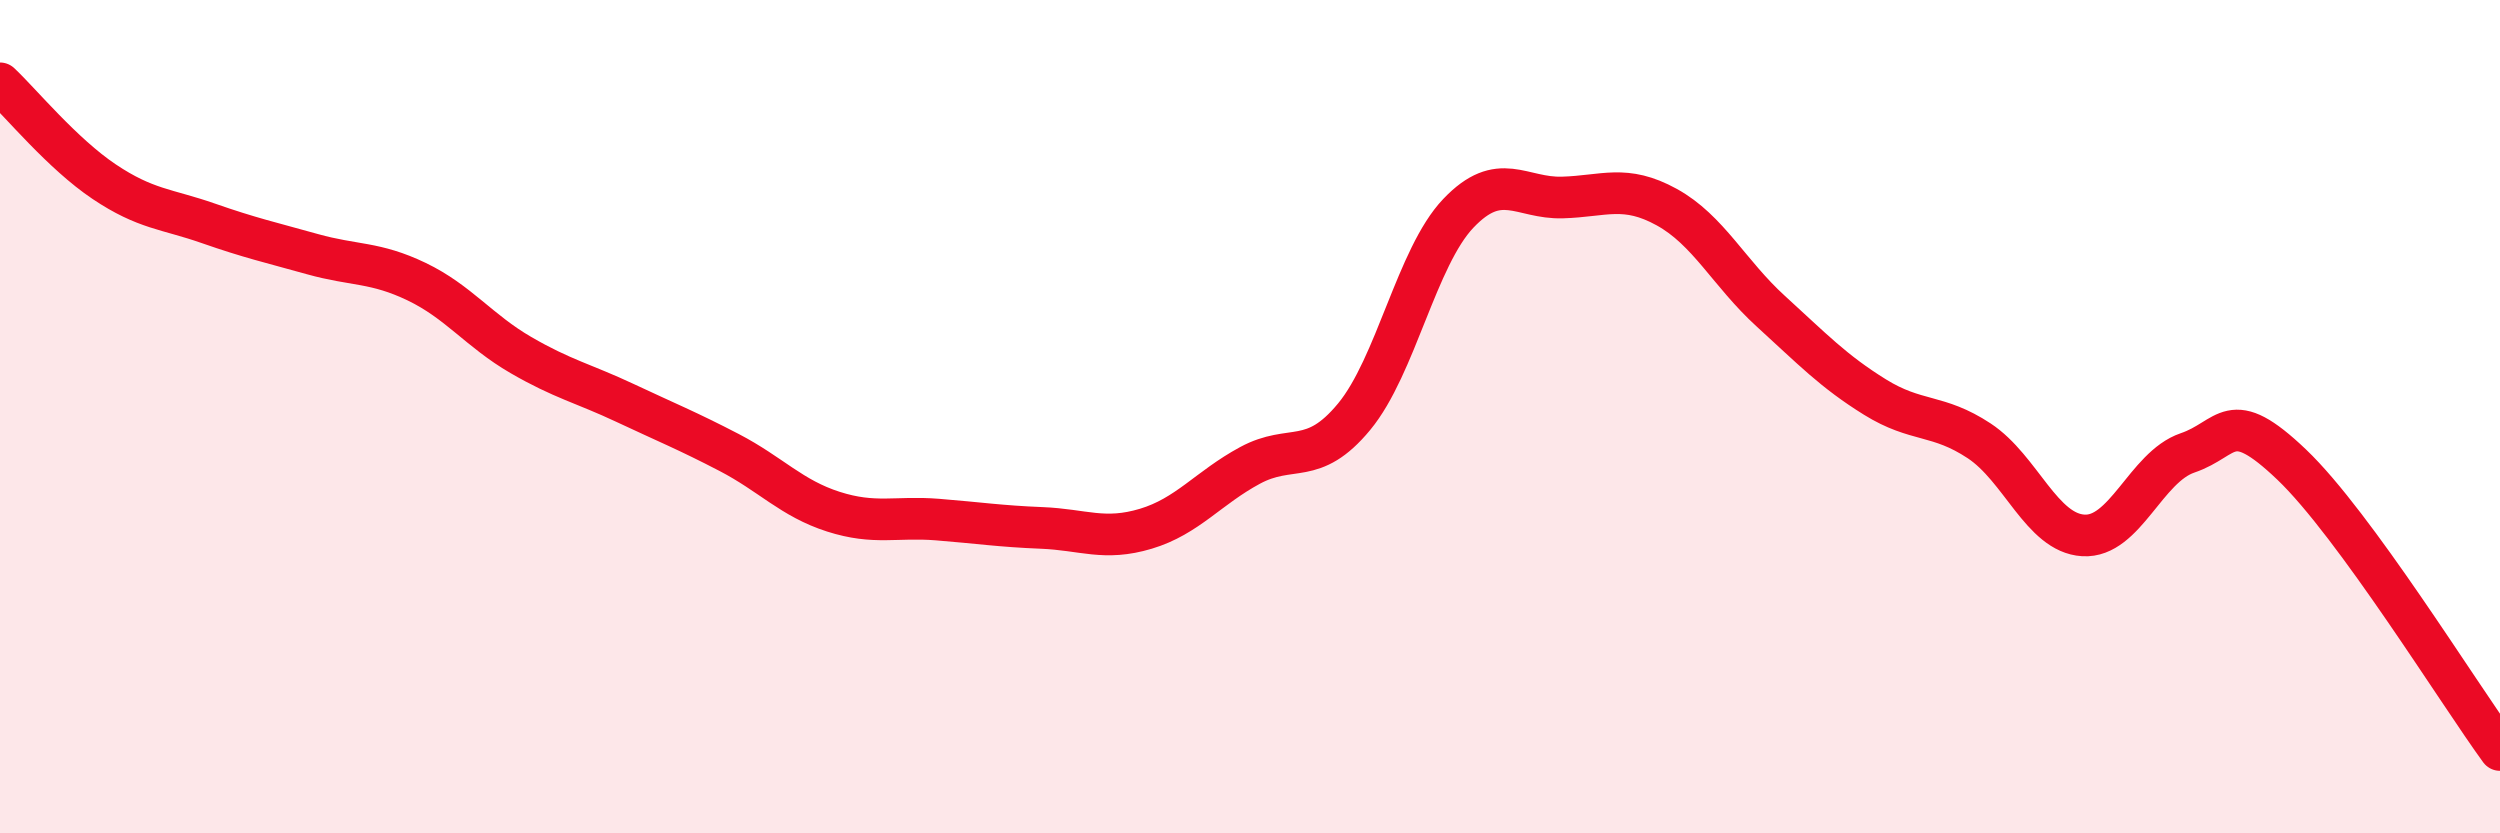
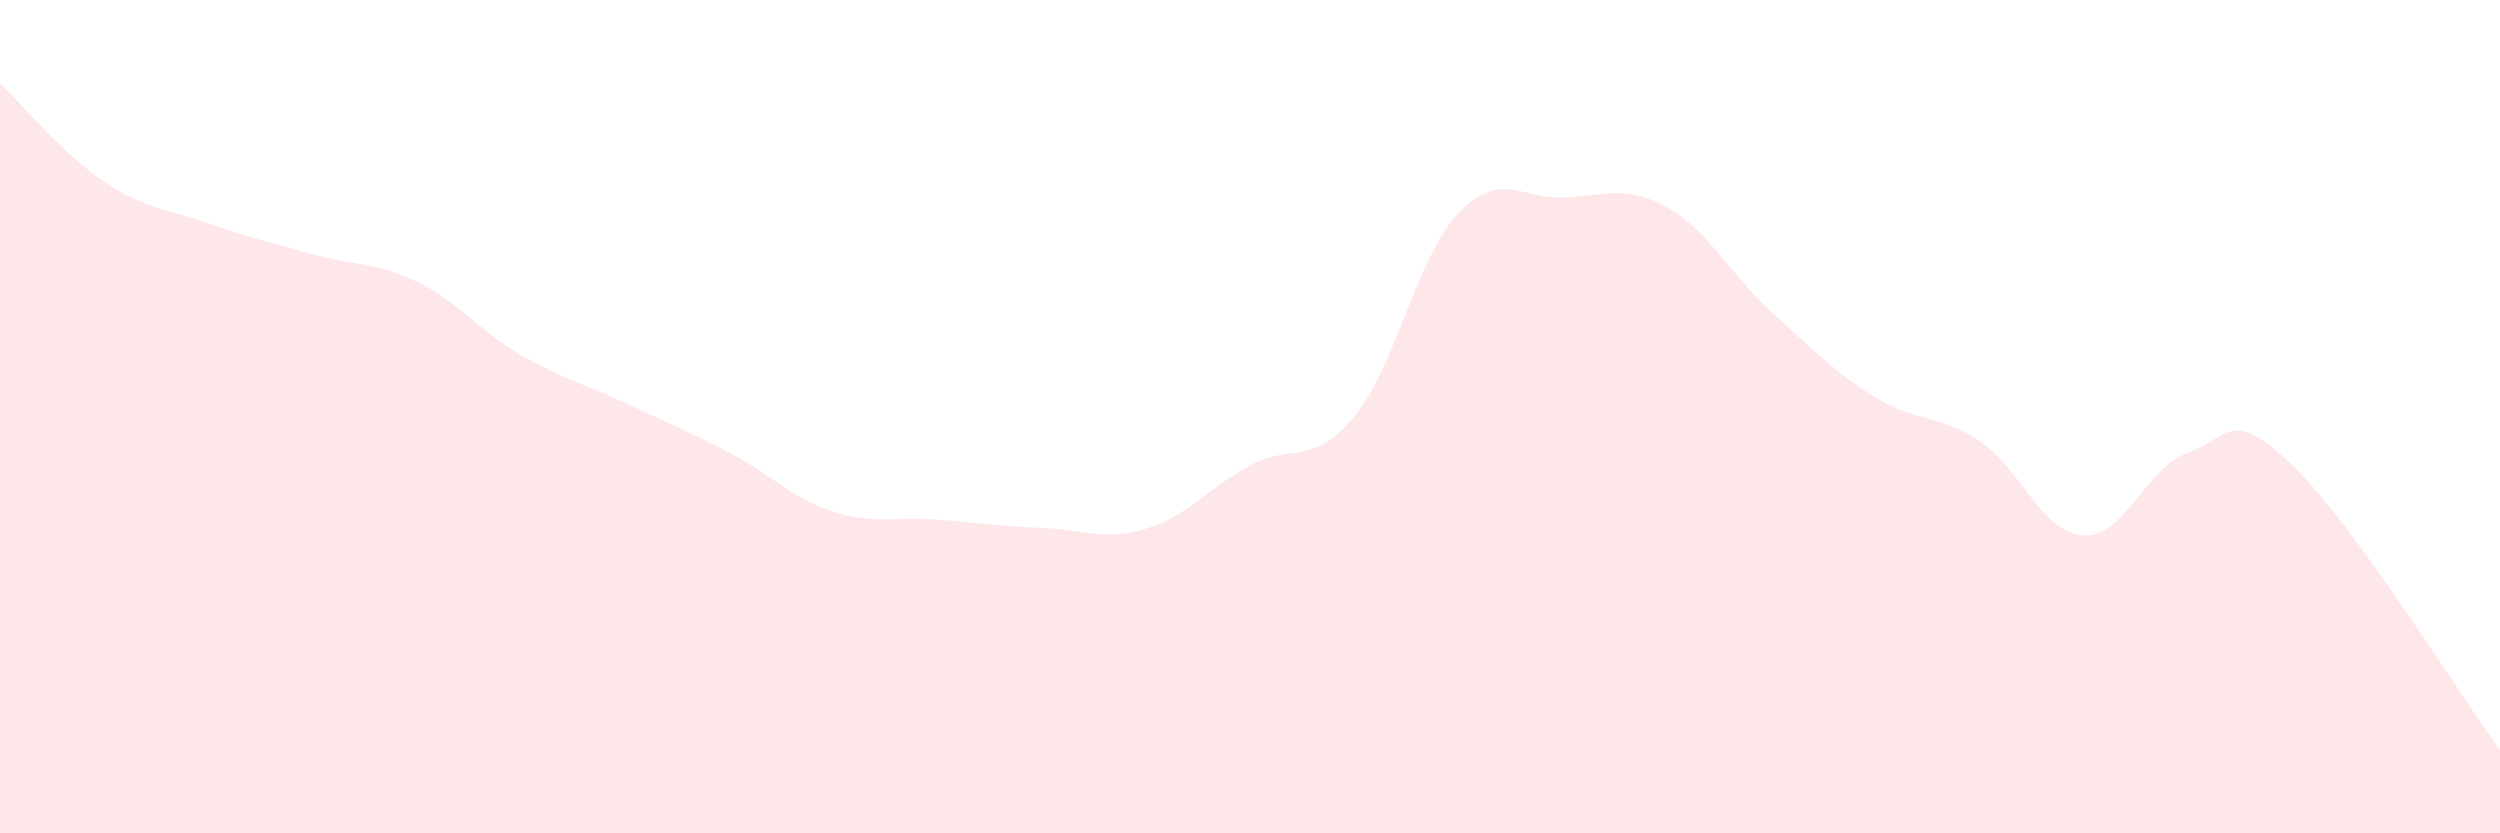
<svg xmlns="http://www.w3.org/2000/svg" width="60" height="20" viewBox="0 0 60 20">
  <path d="M 0,2 C 0.5,2.47 1.5,3.69 2.5,4.36 C 3.5,5.03 4,5.01 5,5.36 C 6,5.71 6.5,5.82 7.5,6.1 C 8.5,6.38 9,6.28 10,6.76 C 11,7.24 11.5,7.94 12.5,8.52 C 13.5,9.1 14,9.2 15,9.67 C 16,10.14 16.5,10.34 17.5,10.86 C 18.5,11.38 19,11.96 20,12.28 C 21,12.6 21.5,12.39 22.5,12.47 C 23.5,12.55 24,12.63 25,12.67 C 26,12.71 26.5,12.99 27.5,12.69 C 28.5,12.39 29,11.71 30,11.17 C 31,10.63 31.5,11.21 32.5,10 C 33.5,8.79 34,6.17 35,5.12 C 36,4.07 36.5,4.77 37.5,4.74 C 38.5,4.71 39,4.42 40,4.97 C 41,5.52 41.5,6.56 42.5,7.47 C 43.5,8.38 44,8.91 45,9.53 C 46,10.15 46.5,9.92 47.5,10.58 C 48.5,11.24 49,12.79 50,12.85 C 51,12.91 51.5,11.21 52.5,10.87 C 53.5,10.53 53.5,9.72 55,11.15 C 56.5,12.58 59,16.63 60,18L60 20L0 20Z" fill="#EB0A25" opacity="0.1" stroke-linecap="round" stroke-linejoin="round" />
-   <path d="M 0,2 C 0.5,2.47 1.5,3.69 2.5,4.36 C 3.5,5.03 4,5.01 5,5.36 C 6,5.71 6.5,5.82 7.5,6.1 C 8.5,6.38 9,6.28 10,6.76 C 11,7.24 11.5,7.94 12.5,8.52 C 13.5,9.1 14,9.2 15,9.67 C 16,10.14 16.5,10.34 17.5,10.86 C 18.5,11.38 19,11.96 20,12.28 C 21,12.6 21.5,12.39 22.5,12.47 C 23.5,12.55 24,12.63 25,12.67 C 26,12.71 26.5,12.99 27.5,12.69 C 28.5,12.39 29,11.71 30,11.17 C 31,10.63 31.5,11.21 32.5,10 C 33.5,8.79 34,6.17 35,5.12 C 36,4.07 36.5,4.77 37.5,4.74 C 38.5,4.71 39,4.42 40,4.97 C 41,5.52 41.5,6.56 42.5,7.47 C 43.5,8.38 44,8.91 45,9.53 C 46,10.15 46.5,9.92 47.5,10.58 C 48.5,11.24 49,12.79 50,12.85 C 51,12.91 51.5,11.21 52.5,10.87 C 53.5,10.53 53.5,9.72 55,11.15 C 56.5,12.58 59,16.63 60,18" stroke="#EB0A25" stroke-width="1" fill="none" stroke-linecap="round" stroke-linejoin="round" />
</svg>